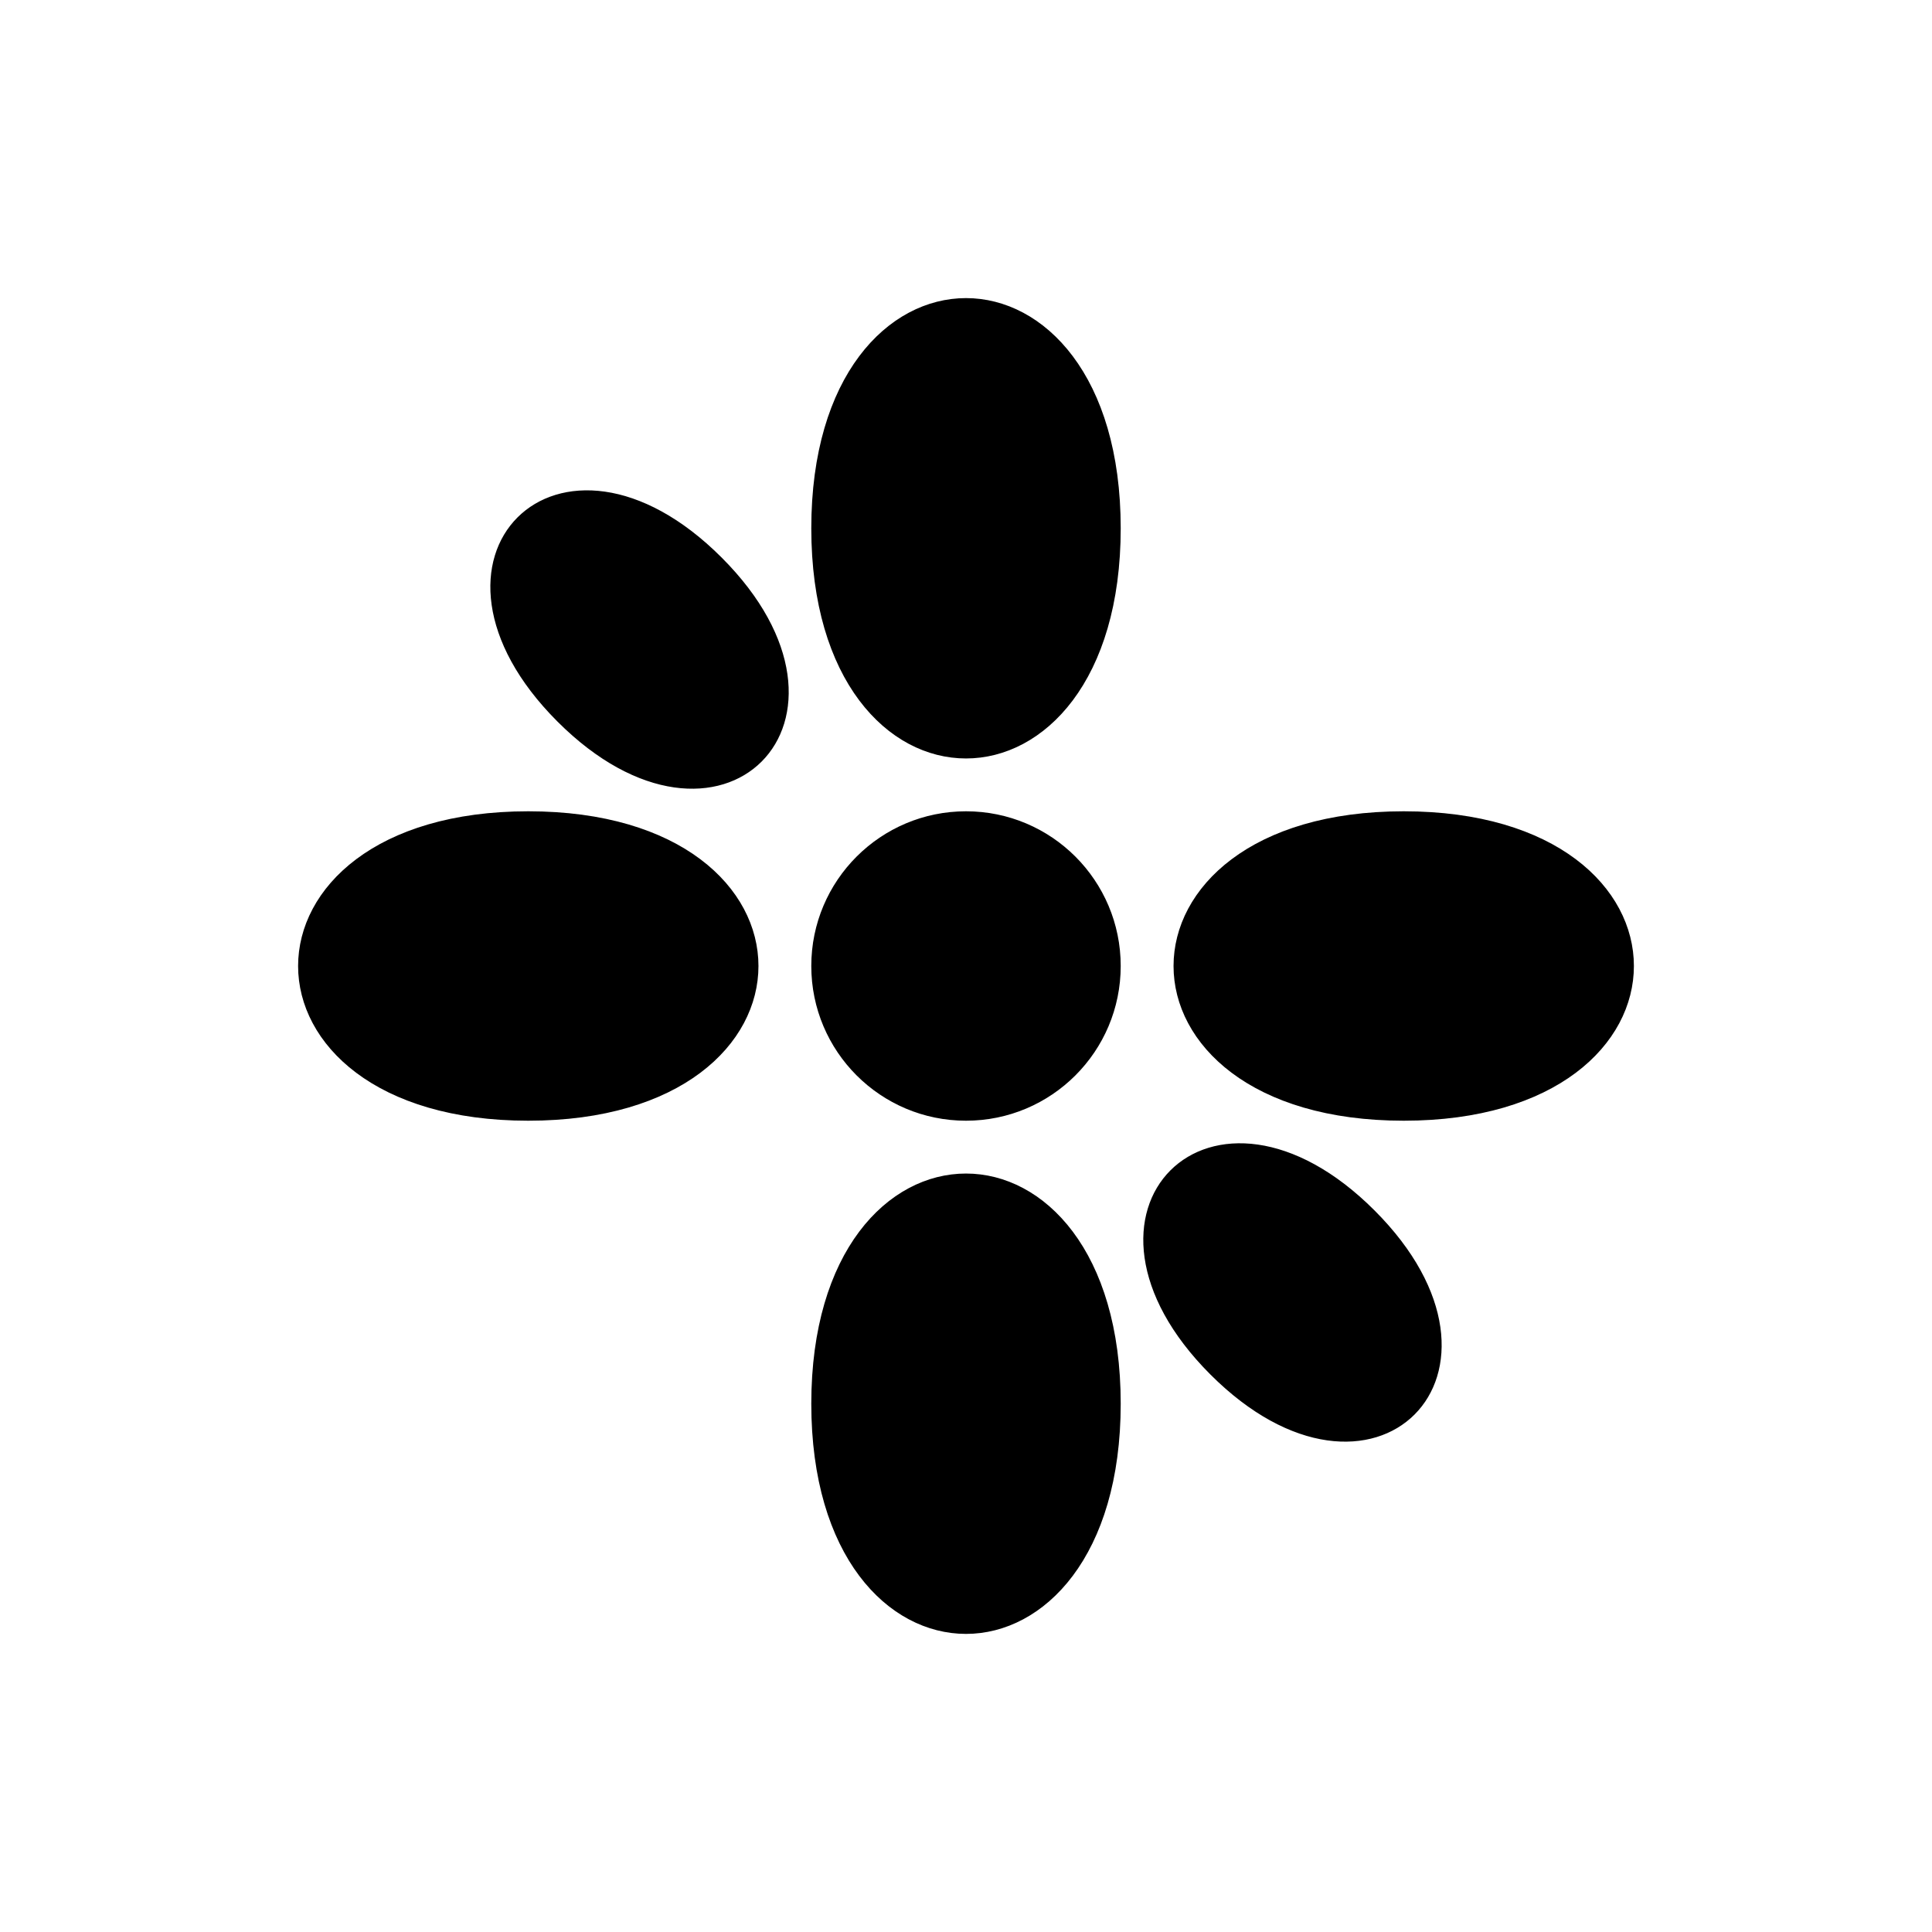
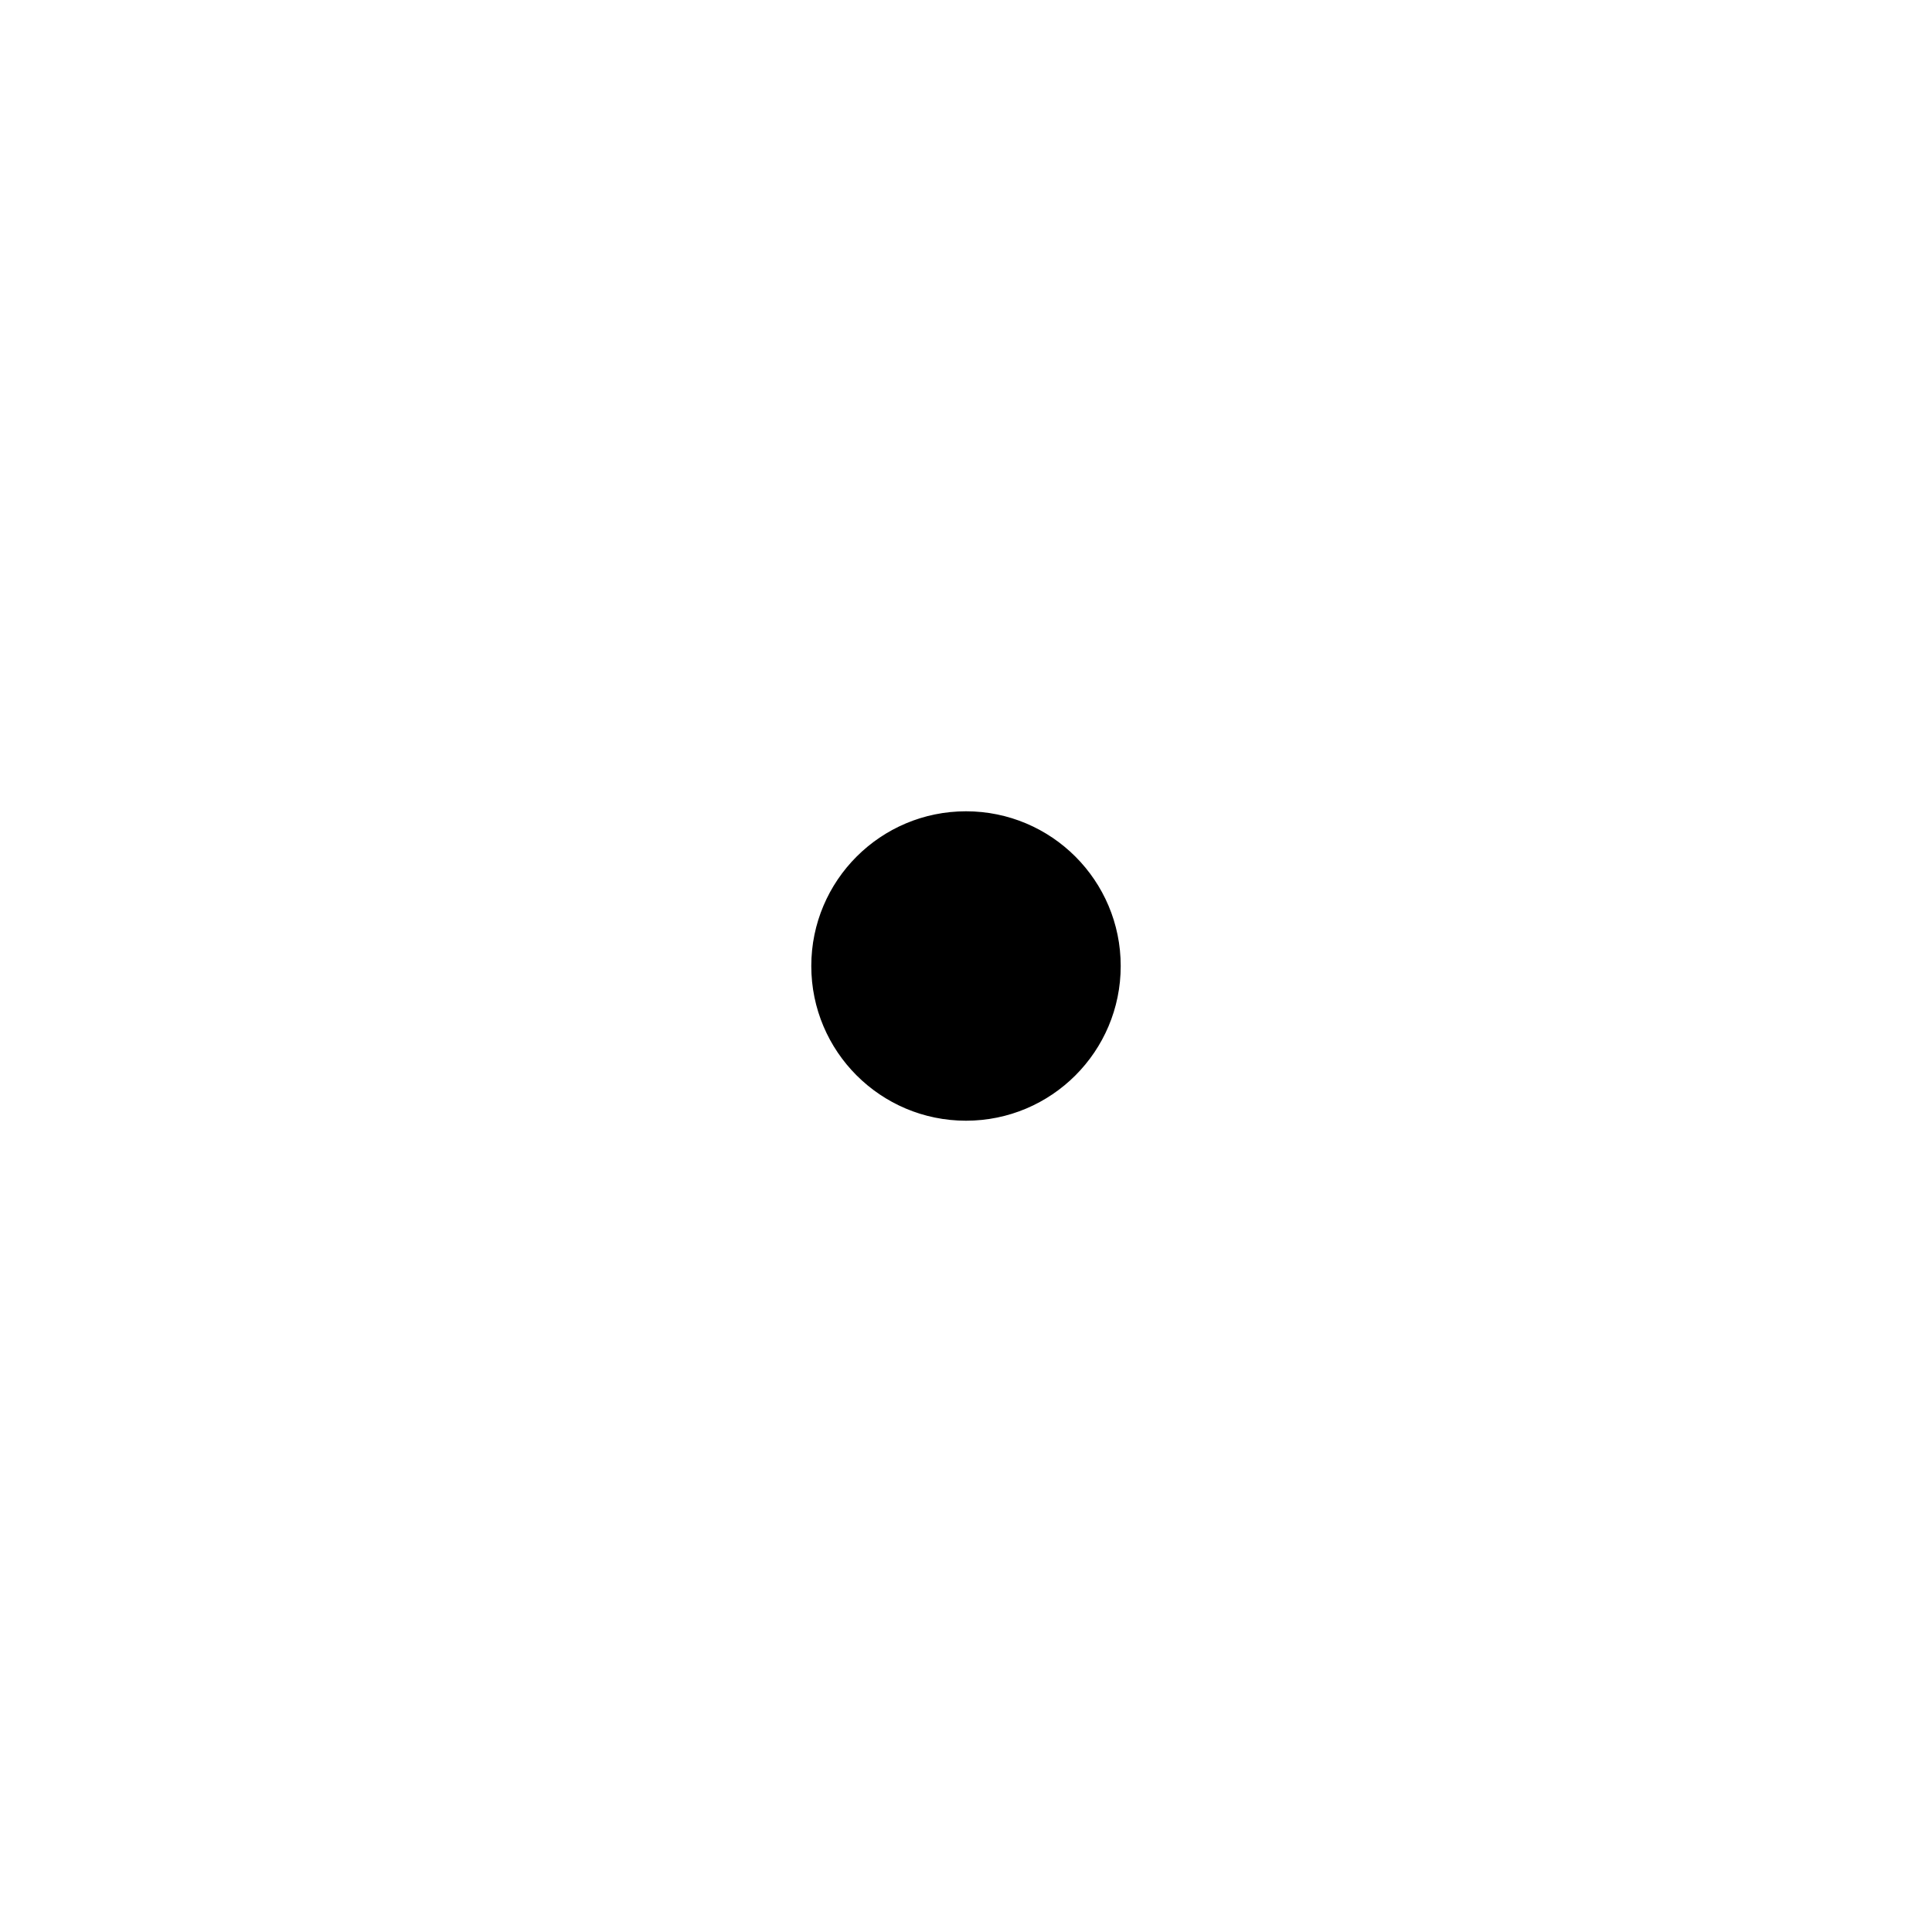
<svg xmlns="http://www.w3.org/2000/svg" width="512" height="512" viewBox="0 0 512 512" fill="currentColor" stroke="currentColor" stroke-width="2" stroke-linecap="round" stroke-linejoin="round">
  <defs>
-     <path id="petal" d="M312 256c0 20 20 40 60 40s60-20 60-40-20-40-60-40-60 20-60 40Z" />
-   </defs>
+     </defs>
  <use href="#petal" />
  <use href="#petal" transform="rotate(90 256 256)" />
  <use href="#petal" transform="rotate(180 256 256)" />
  <use href="#petal" transform="rotate(270 256 256)" />
  <use href="#petal" transform="translate(25 25) rotate(45 256 256) translate(256 256) scale(0.75) translate(-256 -256)" />
  <use href="#petal" transform="translate(-25 -25) rotate(225 256 256) translate(256 256) scale(0.75) translate(-256 -256)" />
  <circle cx="256" cy="256" r="40" />
</svg>